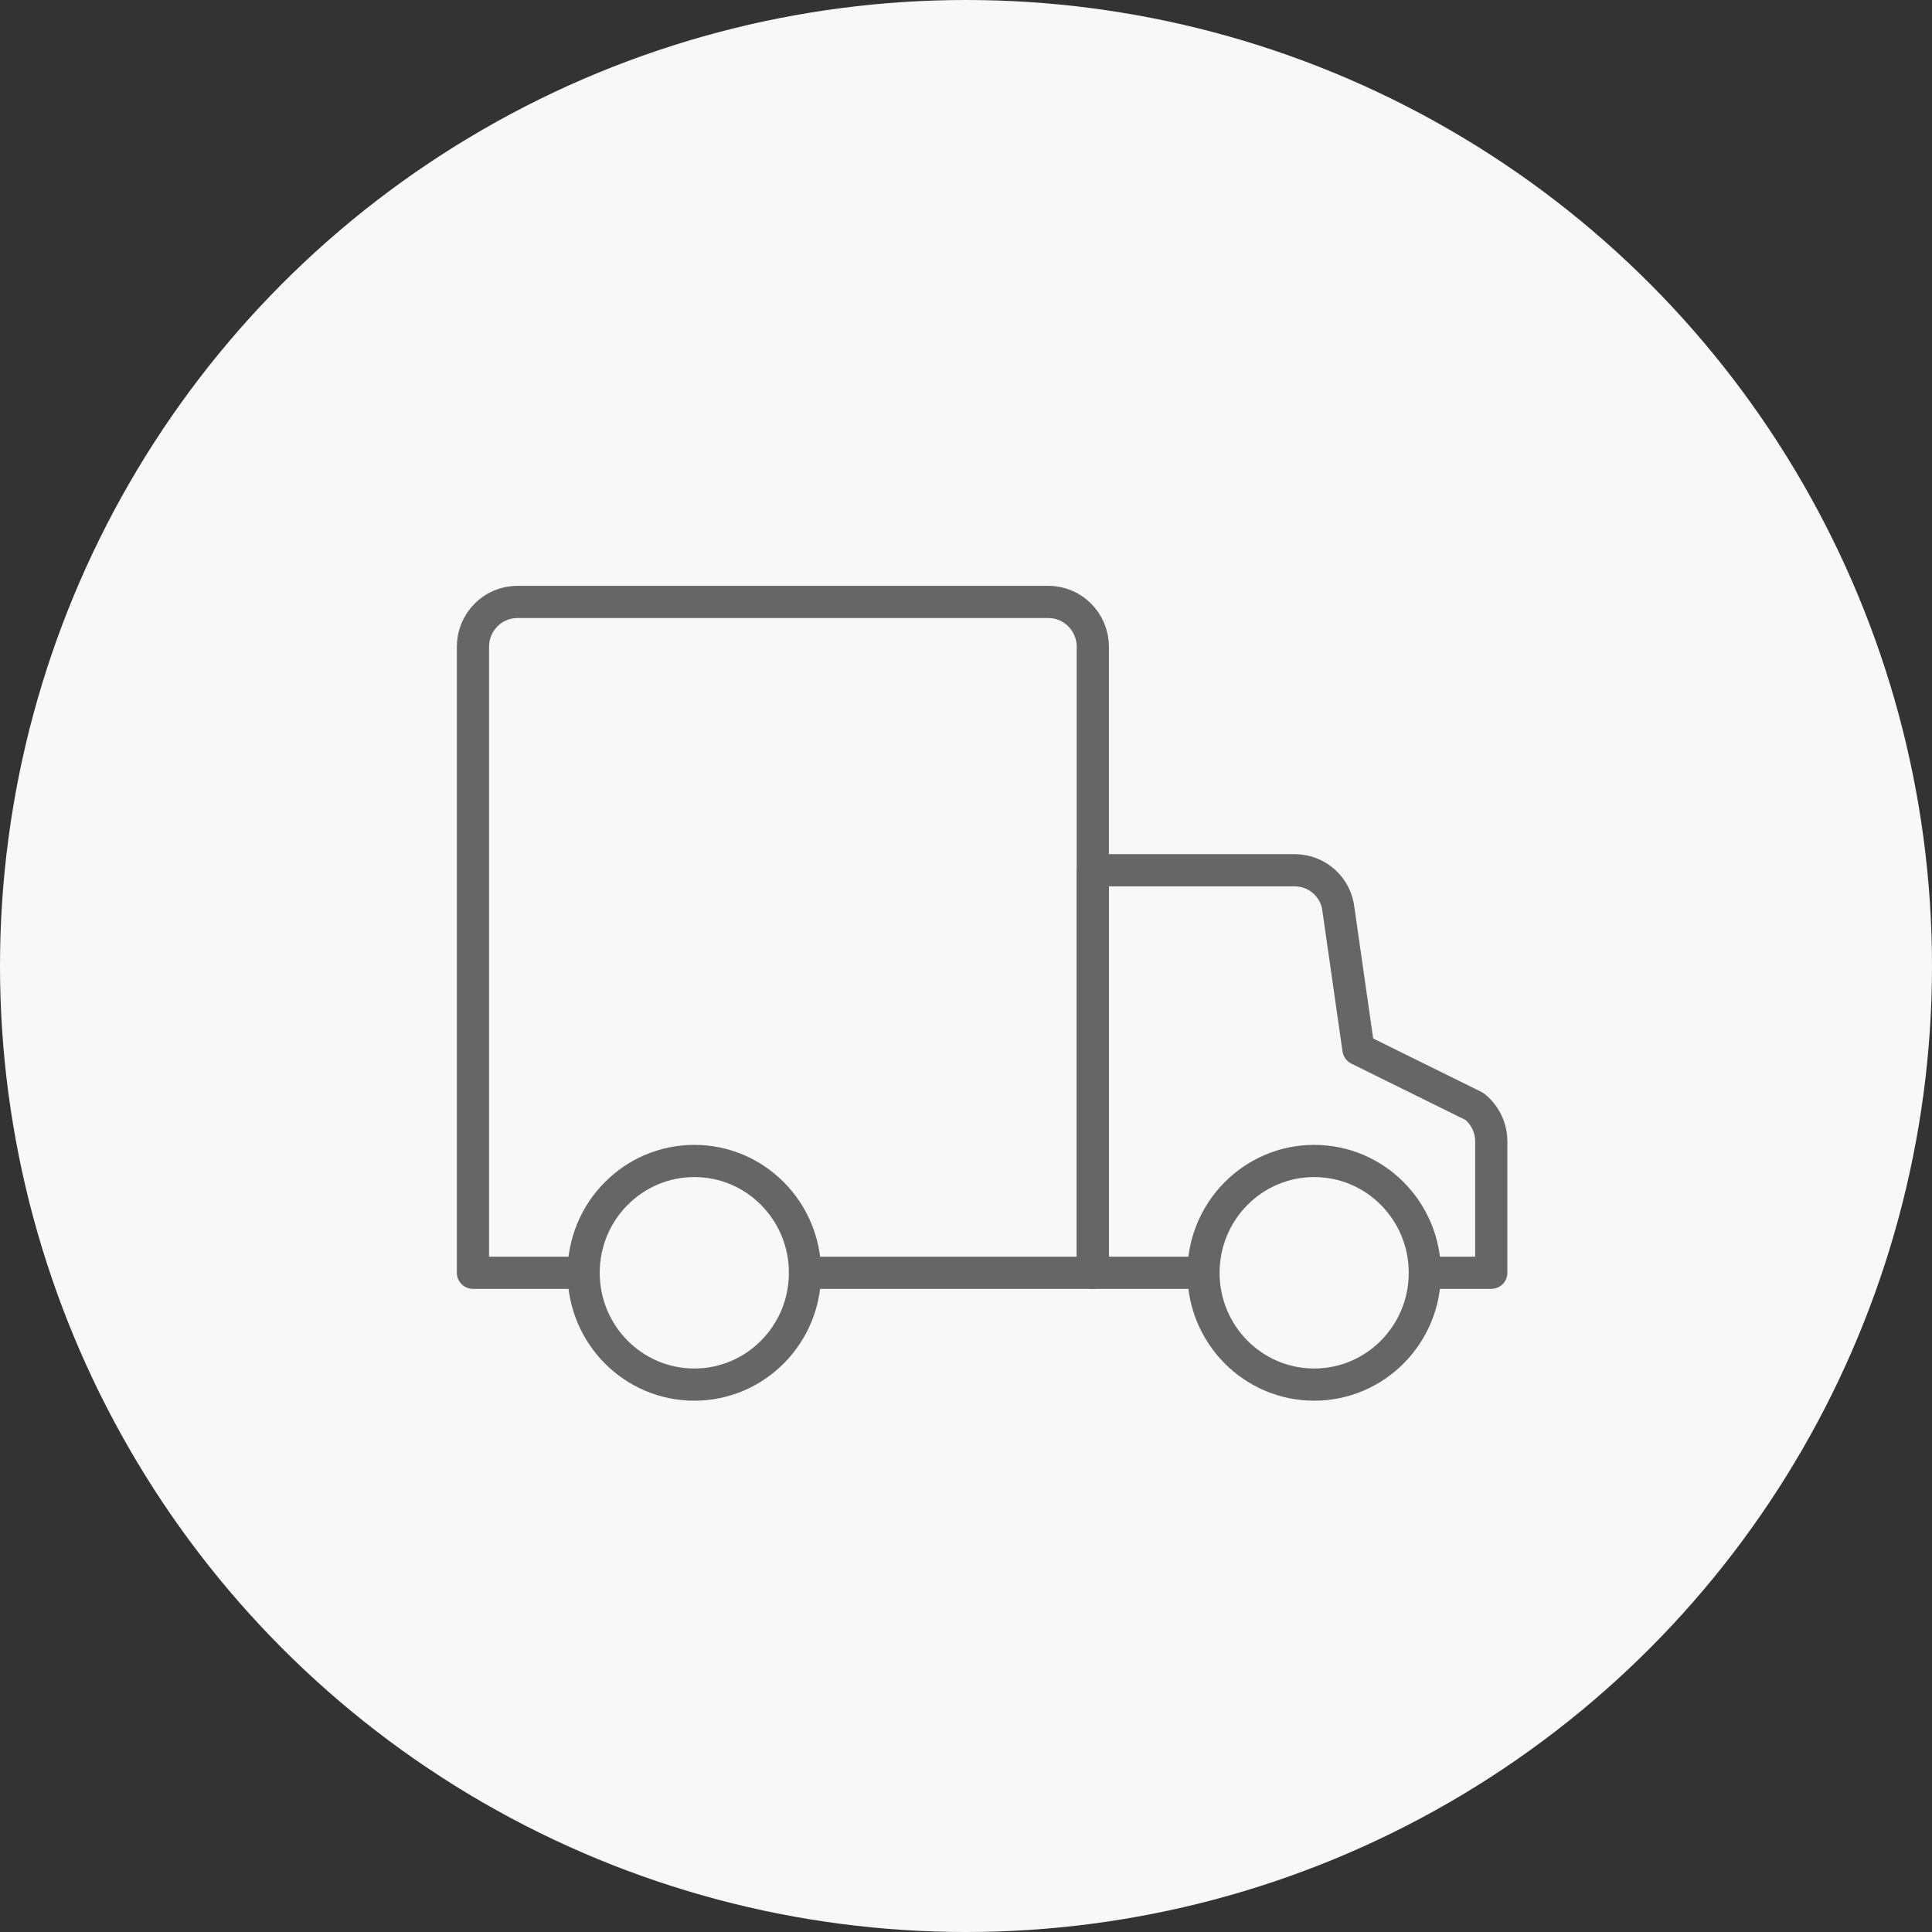
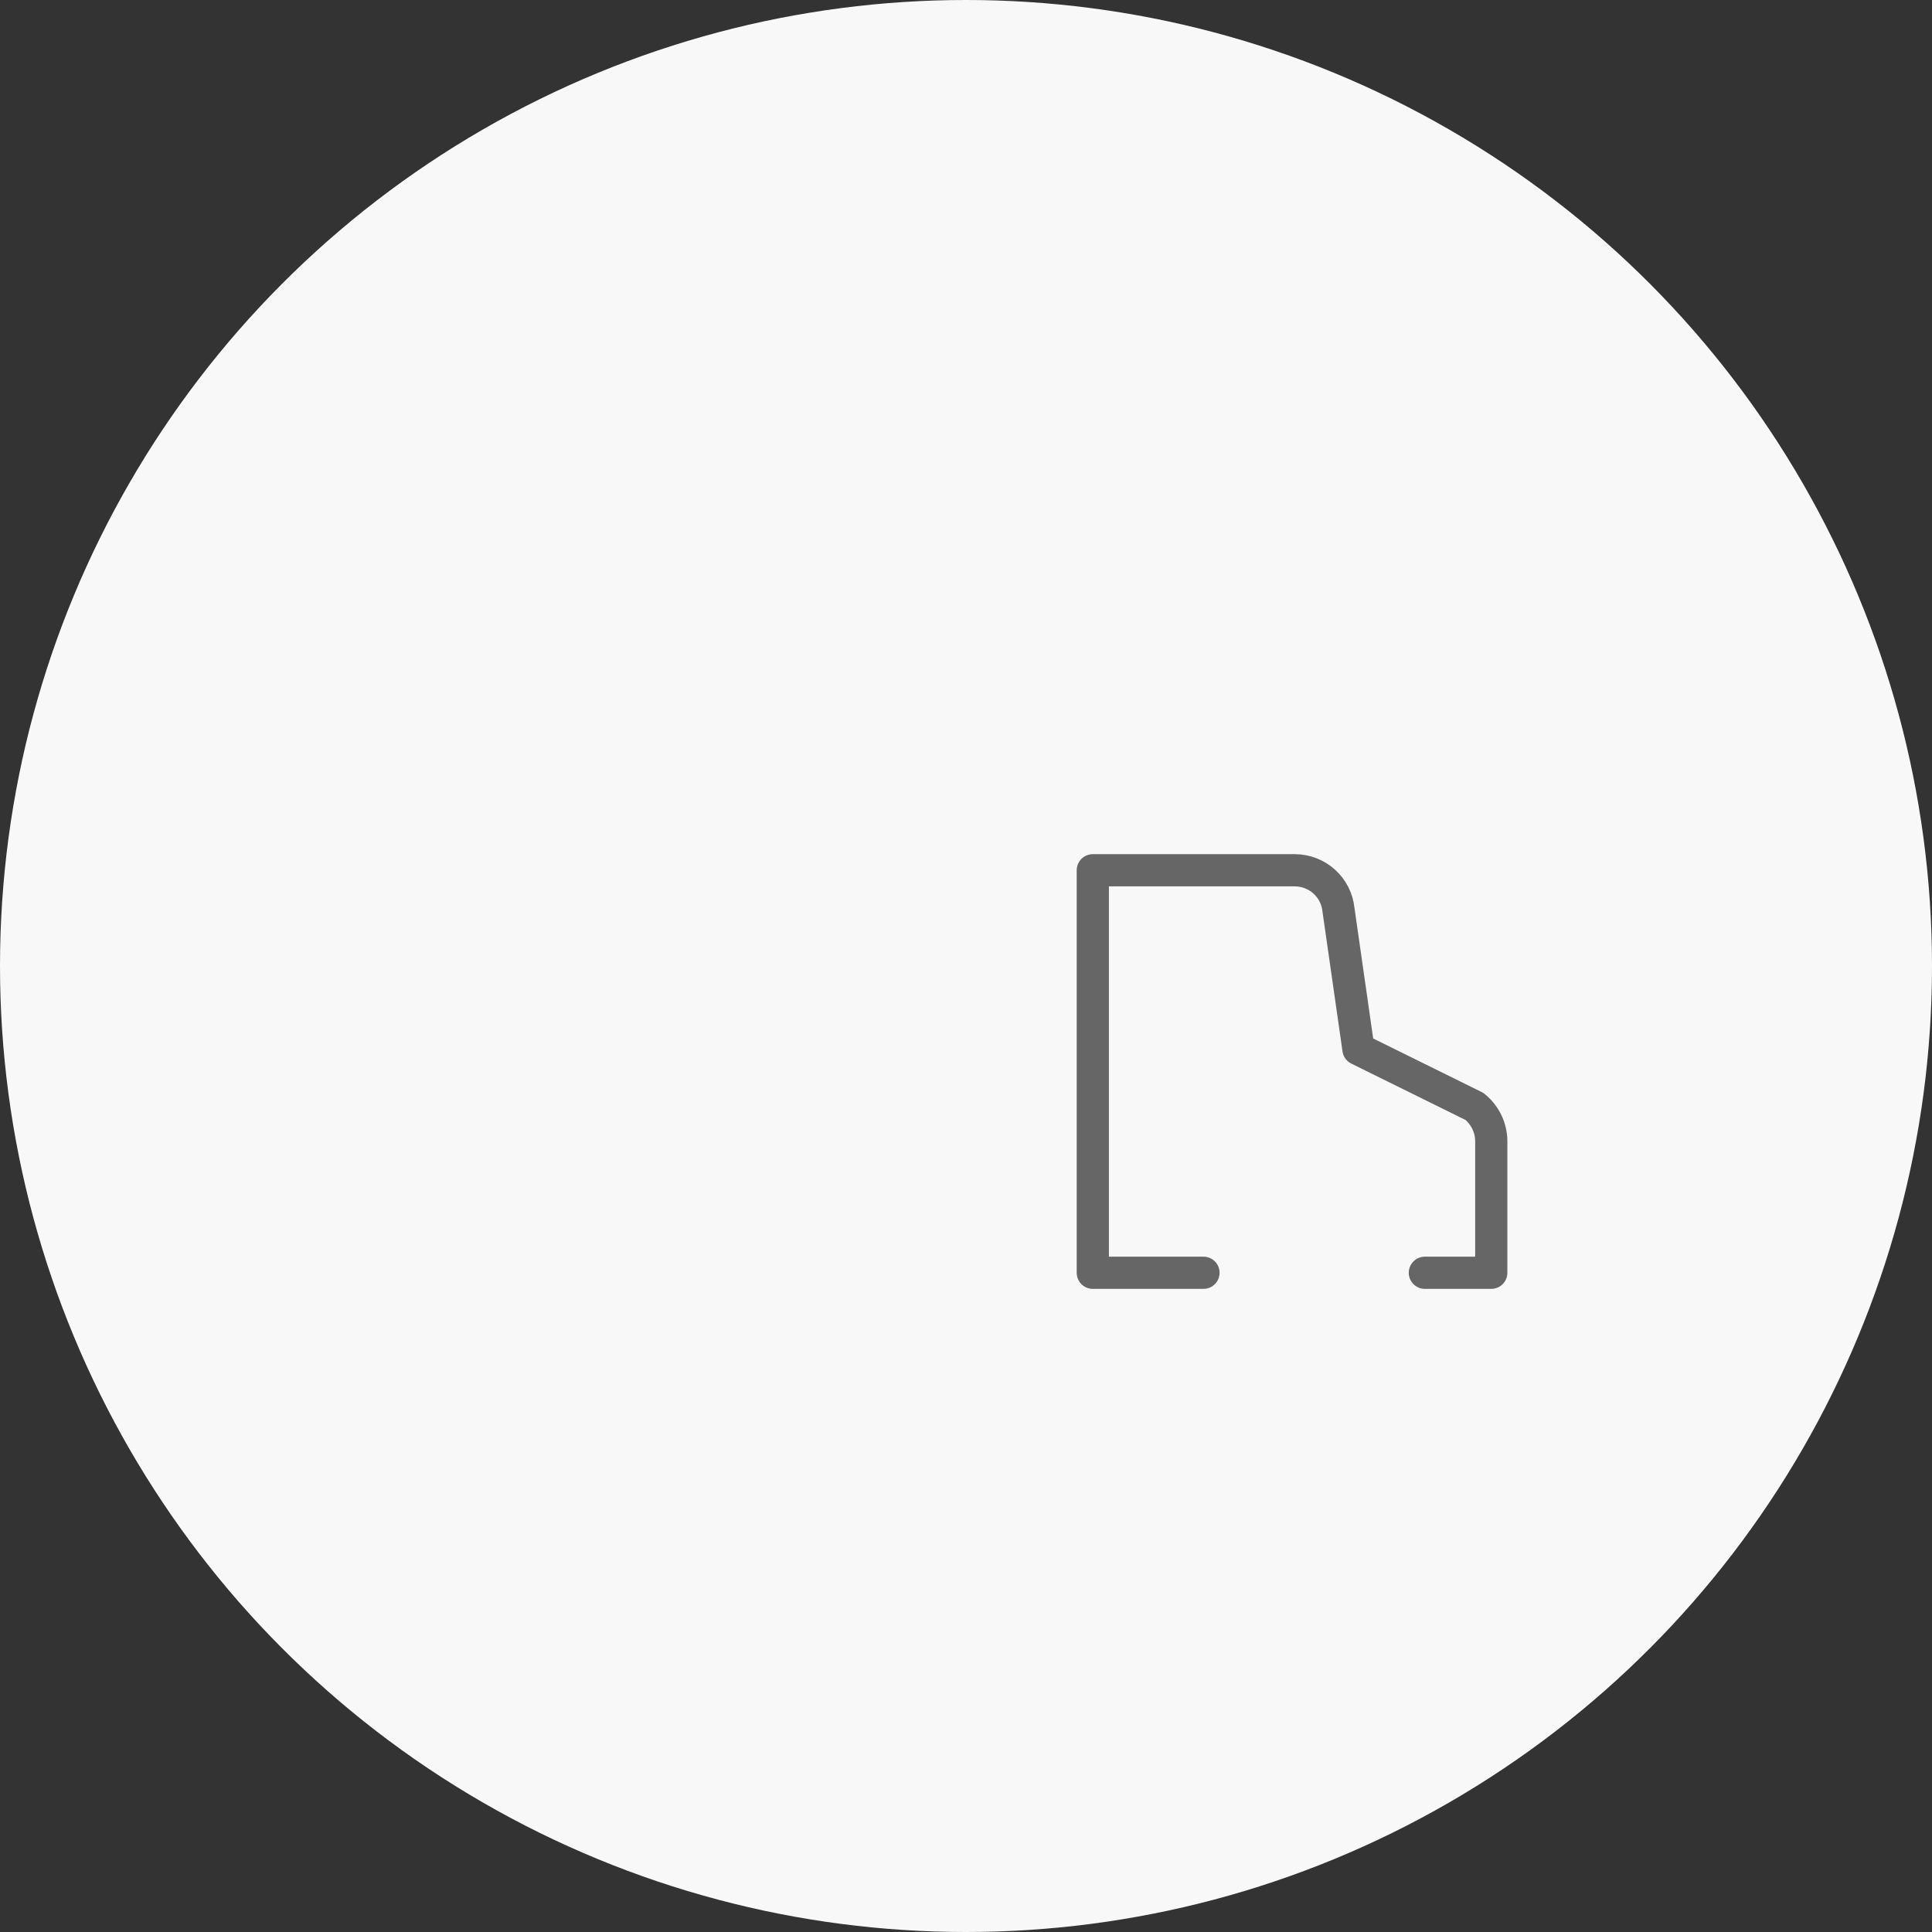
<svg xmlns="http://www.w3.org/2000/svg" width="60px" height="60px" viewBox="0 0 60 60" version="1.1">
  <rect x="0" y="0" width="60" height="60" fill="#333333" stroke="none" />
  <title>icon/common/ind_logistics</title>
  <desc>Created with Sketch.</desc>
  <defs />
  <g id="icon/common/ind_logistics" stroke="none" stroke-width="1" fill="none" fill-rule="evenodd">
    <circle id="Oval-4" fill="#F8F8F8" cx="30" cy="30" r="30" />
    <g id="Page-1" transform="translate(14, 18)" stroke="#666666" stroke-linecap="round">
-       <path d="M11,21.527 L19.938,21.527 L19.938,2.083 C19.938,1.319 19.319,0.694 18.563,0.694 L2.063,0.694 C1.306,0.694 0.688,1.319 0.688,2.083 L0.688,21.527 L4.125,21.527" id="Stroke-1" stroke-linejoin="round" />
      <path d="M30.25,21.527 L32.313,21.527 L32.313,17.444 C32.313,17.027 32.12,16.625 31.79,16.361 L28.188,14.583 L27.569,10.264 C27.5,9.555 26.909,9.027 26.208,9.027 L19.938,9.027 L19.938,21.527 L23.375,21.527" id="Stroke-3" stroke-linejoin="round" />
-       <path d="M23.375,21.527 C23.375,23.446 24.914,25 26.813,25 C28.712,25 30.25,23.446 30.25,21.527 C30.25,19.611 28.712,18.055 26.813,18.055 C24.914,18.055 23.375,19.611 23.375,21.527 Z" id="Stroke-5" />
-       <path d="M4.125,21.527 C4.125,23.446 5.664,25 7.563,25 C9.462,25 11,23.446 11,21.527 C11,19.611 9.462,18.055 7.563,18.055 C5.664,18.055 4.125,19.611 4.125,21.527 Z" id="Stroke-7" />
    </g>
  </g>
</svg>